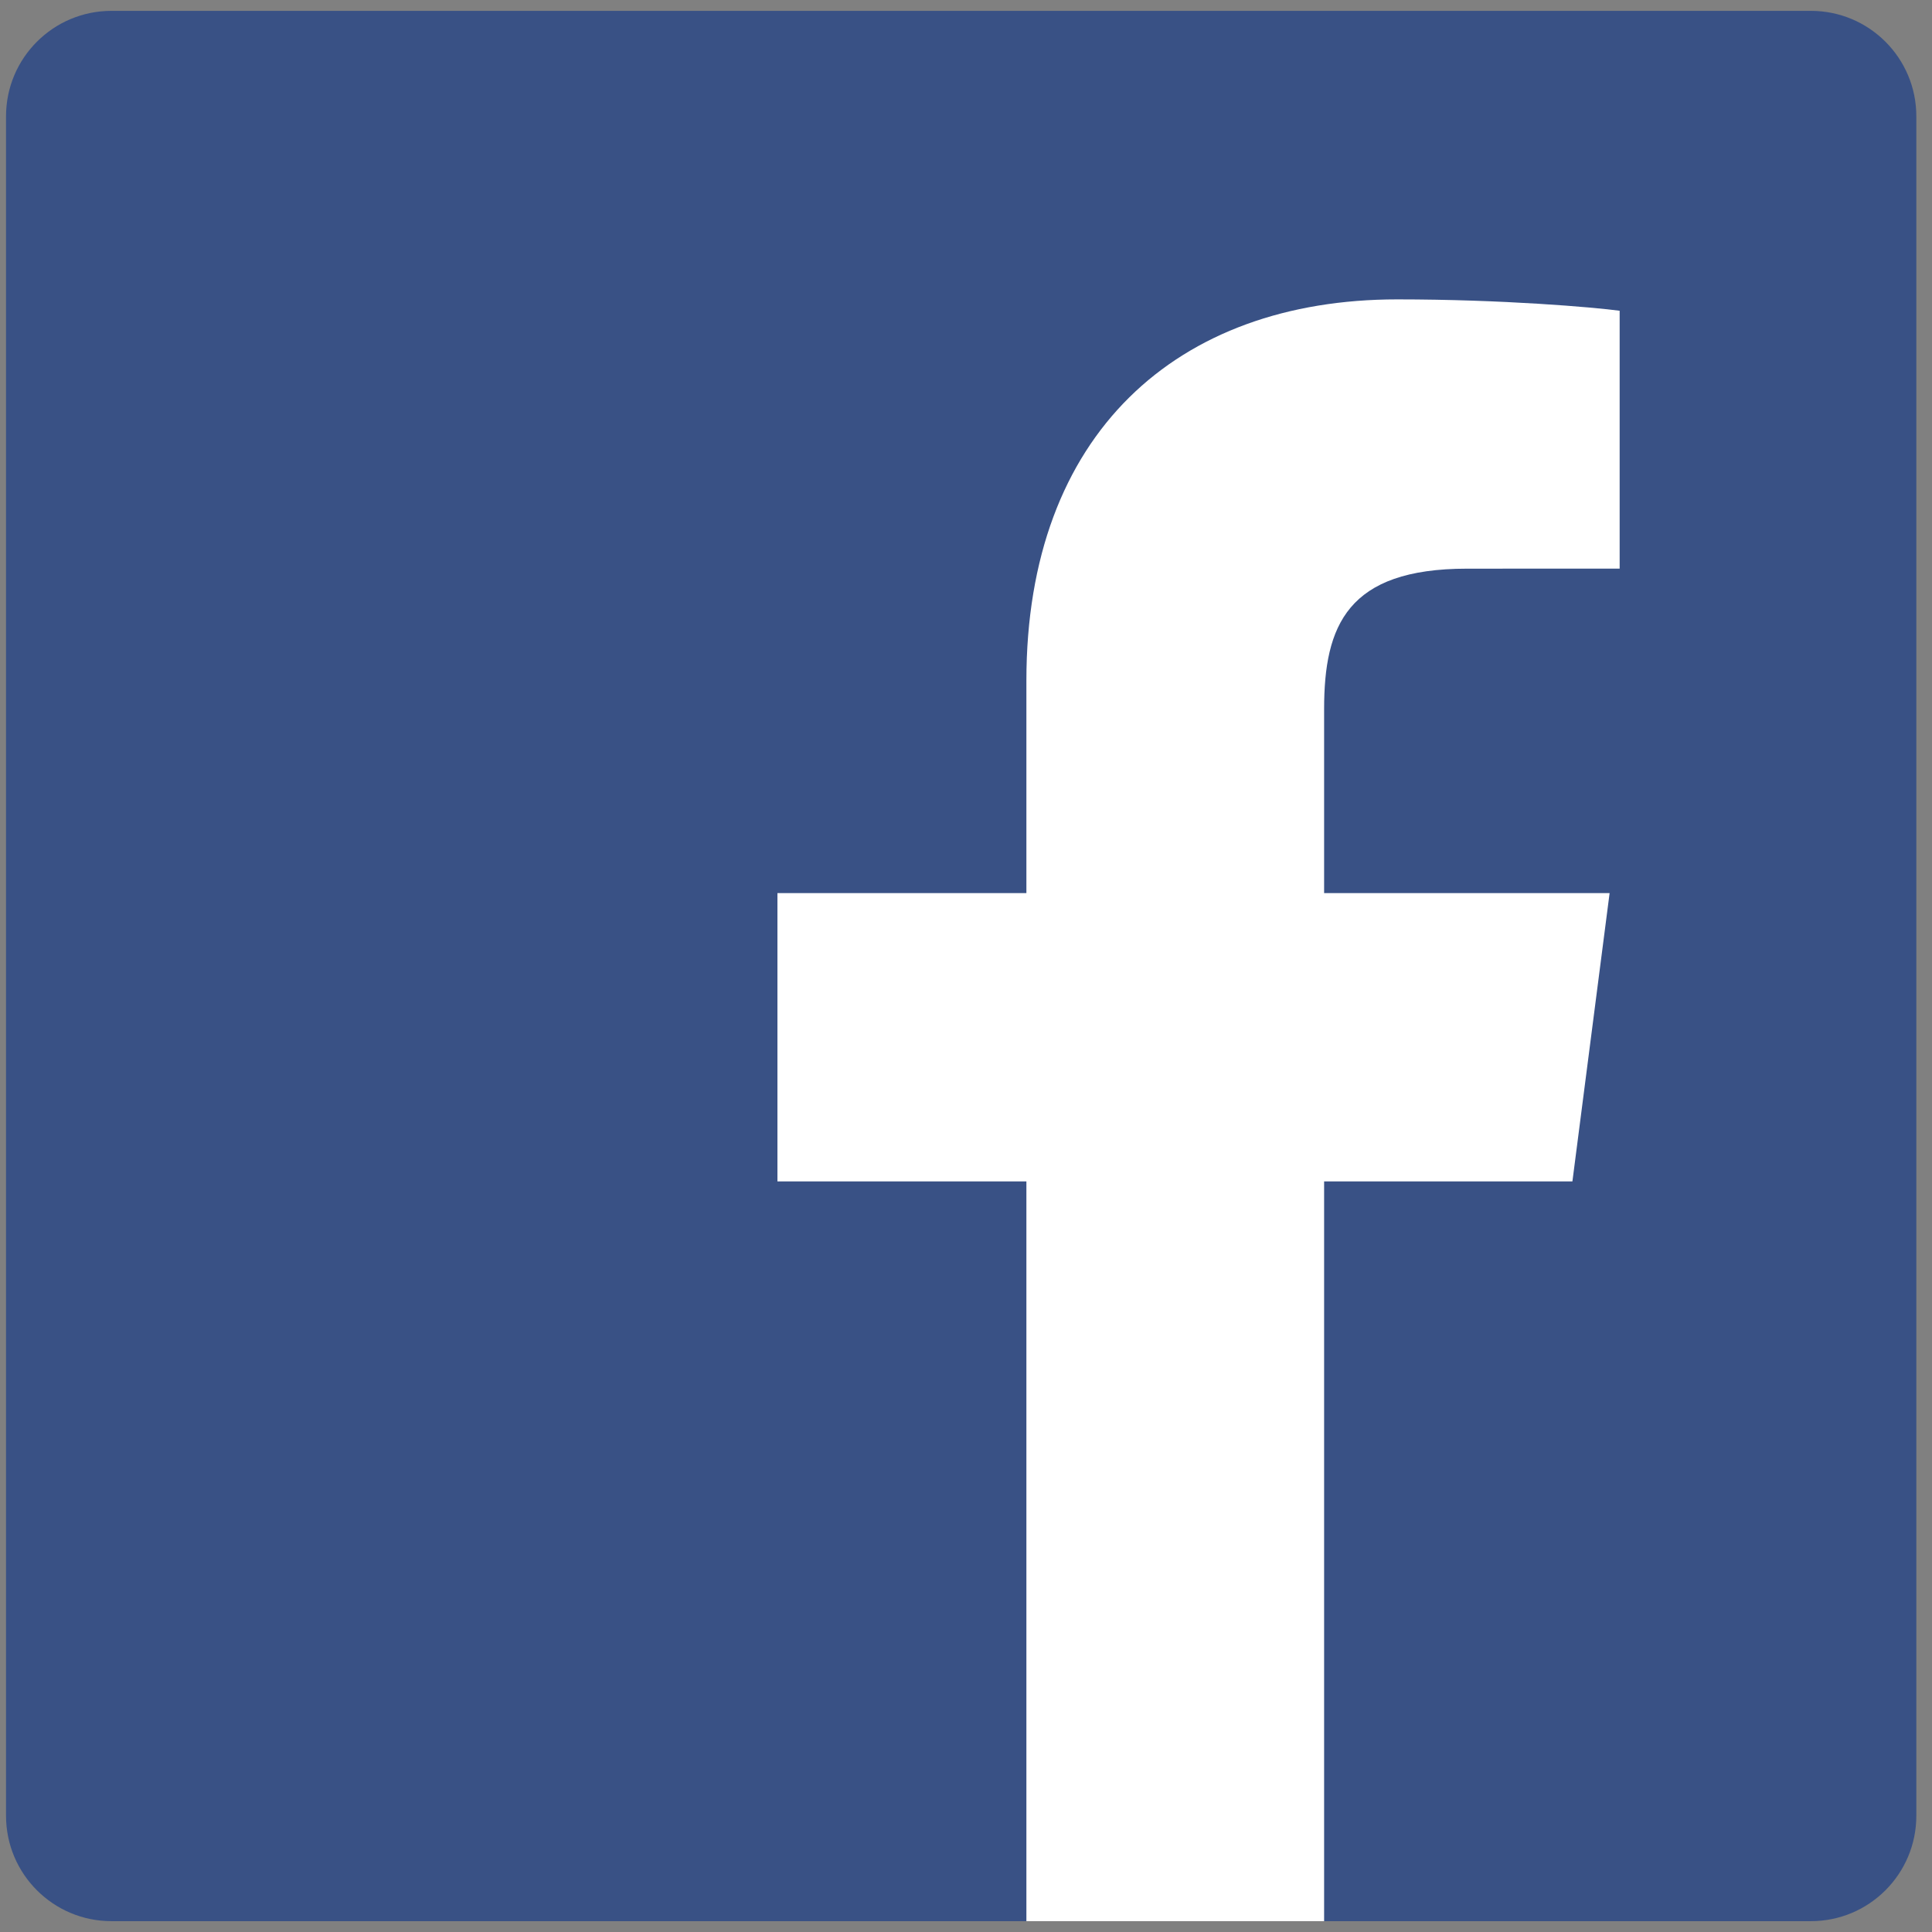
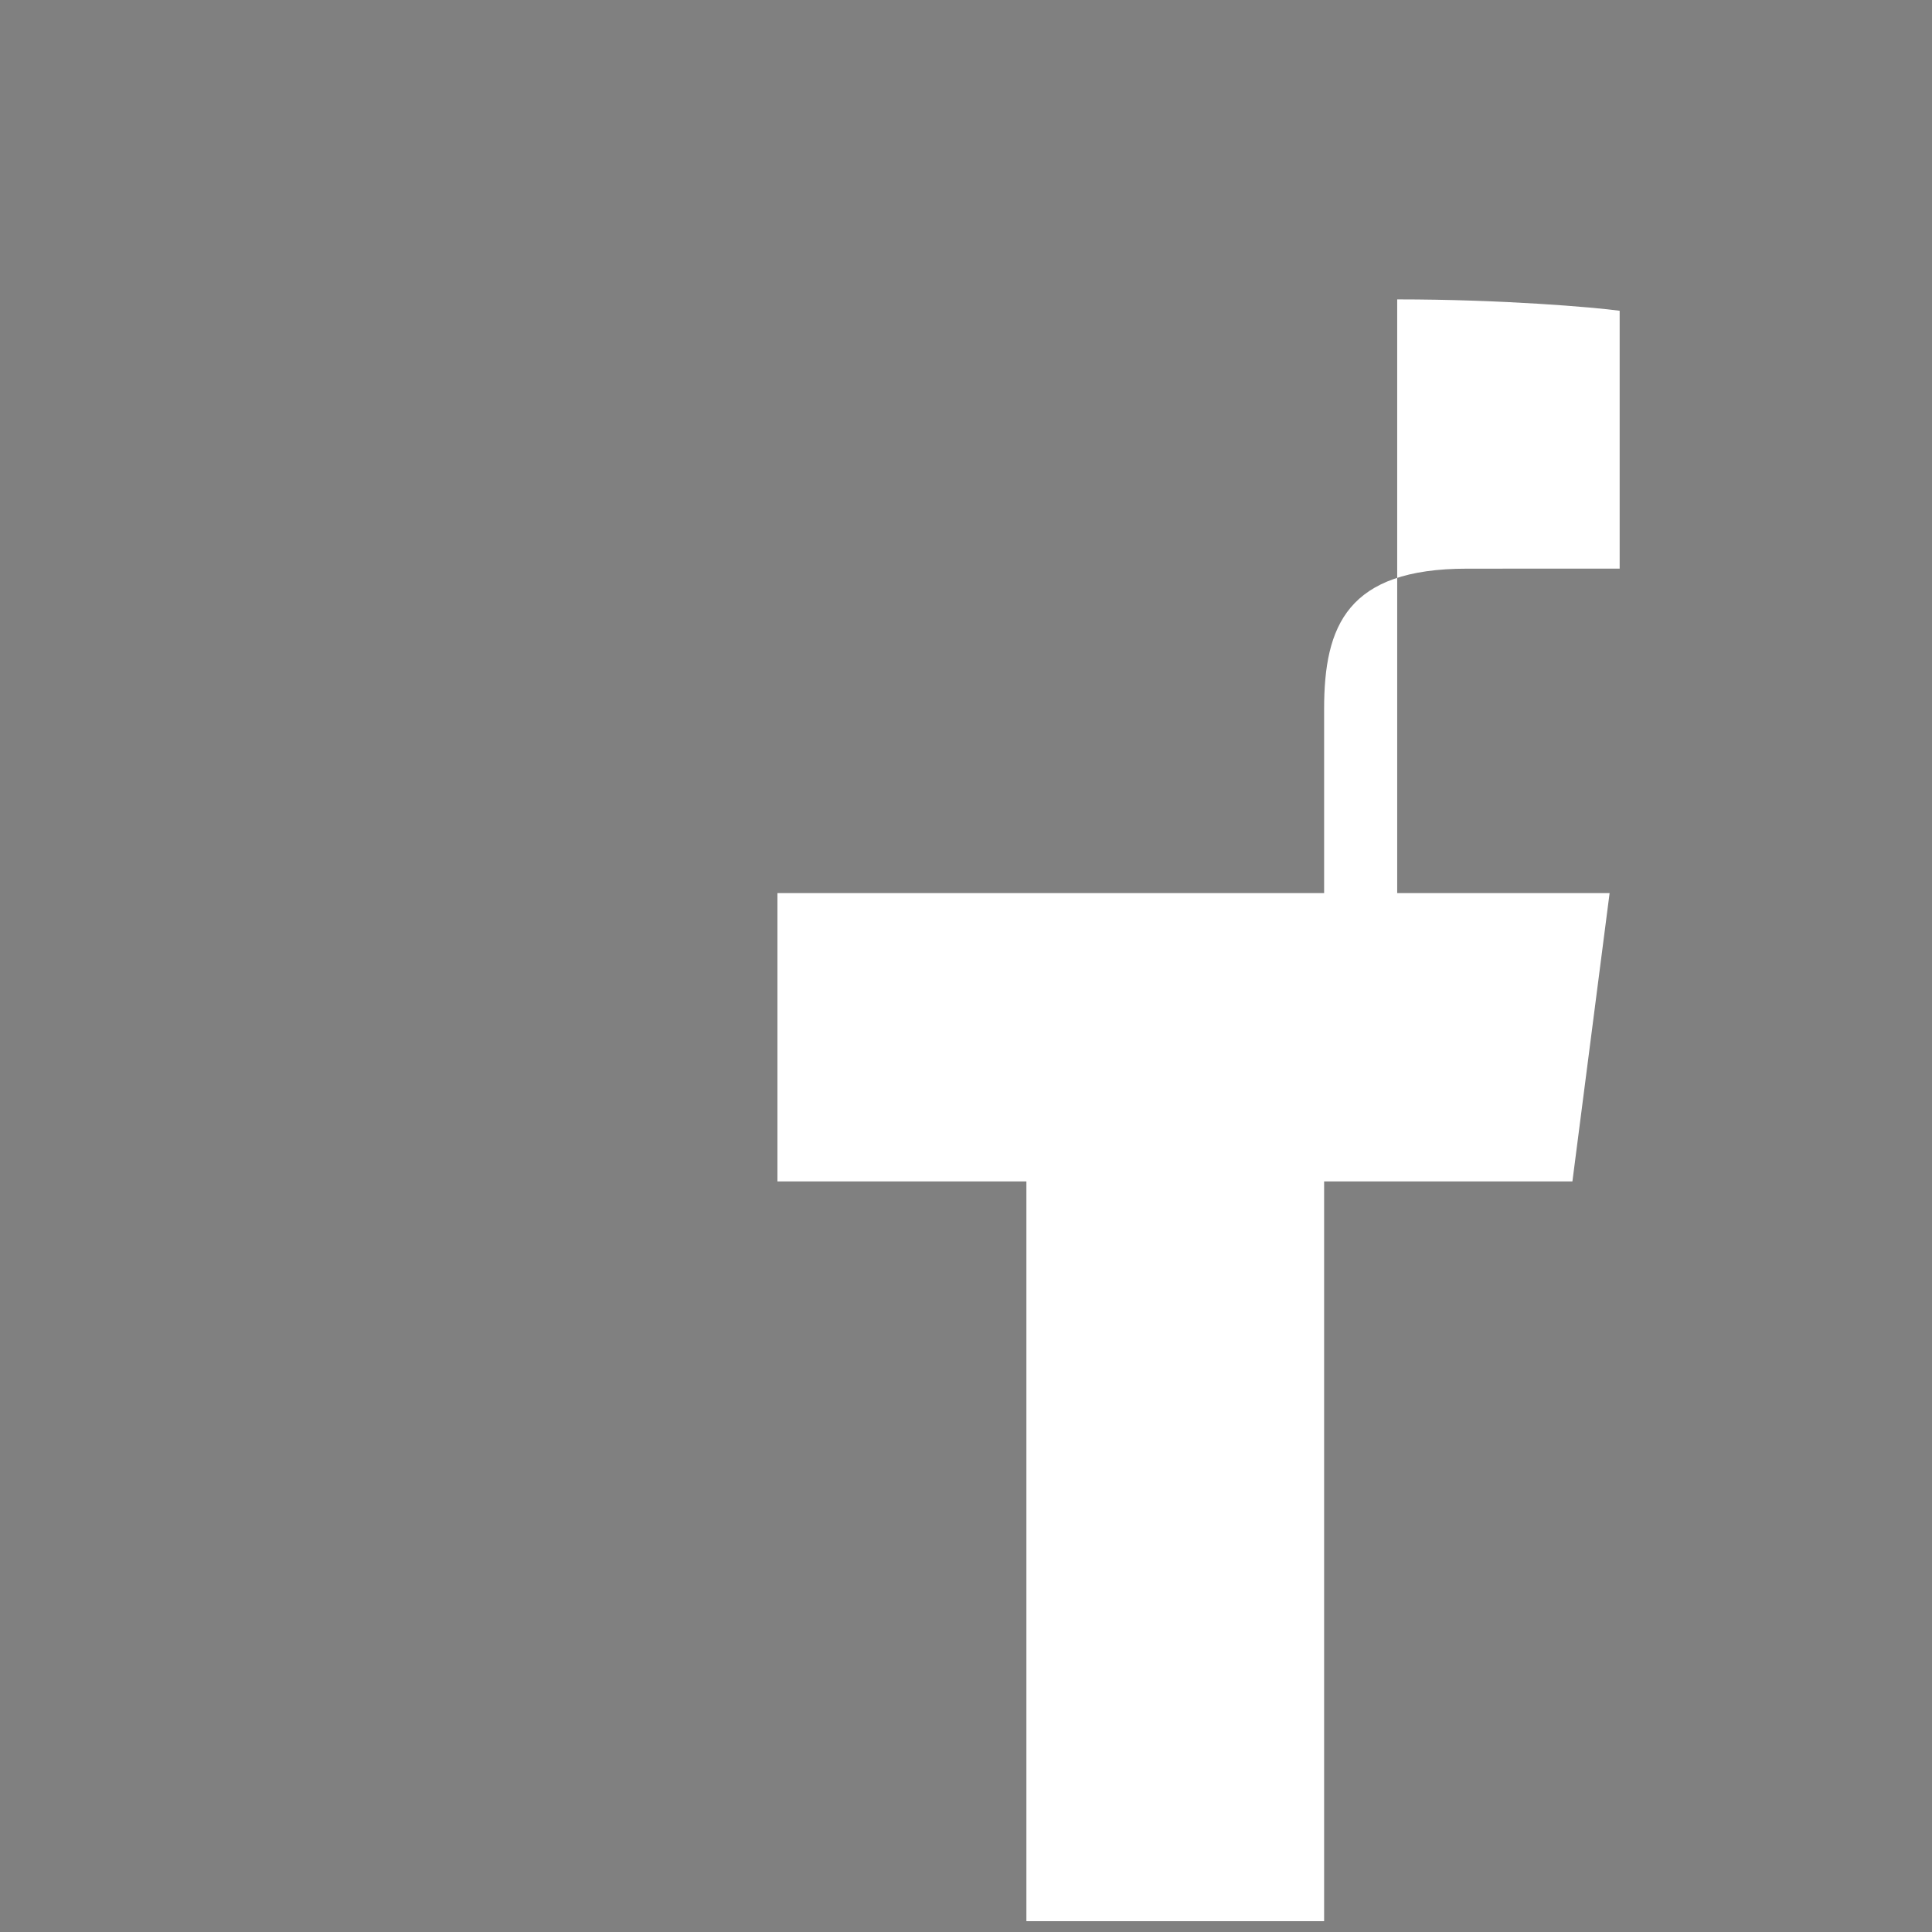
<svg xmlns="http://www.w3.org/2000/svg" width="100" height="100" viewBox="0 0 100 100" fill="none">
  <rect x="0" y="0" width="100" height="100" fill="#808080" stroke="none" />
-   <path d="M93.732 99.439C96.746 99.439 99.189 96.996 99.189 93.982V6.019C99.189 3.004 96.746 0.562 93.732 0.562H5.77C2.755 0.562 0.312 3.004 0.312 6.019V93.982C0.312 96.996 2.755 99.439 5.77 99.439H93.732Z" fill="#395185" />
-   <path d="M68.536 99.439V61.149H81.388L83.313 46.227H68.536V36.699C68.536 32.379 69.736 29.434 75.931 29.434L83.833 29.431V16.084C82.466 15.902 77.776 15.496 72.319 15.496C60.926 15.496 53.126 22.45 53.126 35.222V46.227H40.24V61.149H53.126V99.439H68.536Z" fill="white" />
+   <path d="M68.536 99.439V61.149H81.388L83.313 46.227H68.536V36.699C68.536 32.379 69.736 29.434 75.931 29.434L83.833 29.431V16.084C82.466 15.902 77.776 15.496 72.319 15.496V46.227H40.24V61.149H53.126V99.439H68.536Z" fill="white" />
</svg>